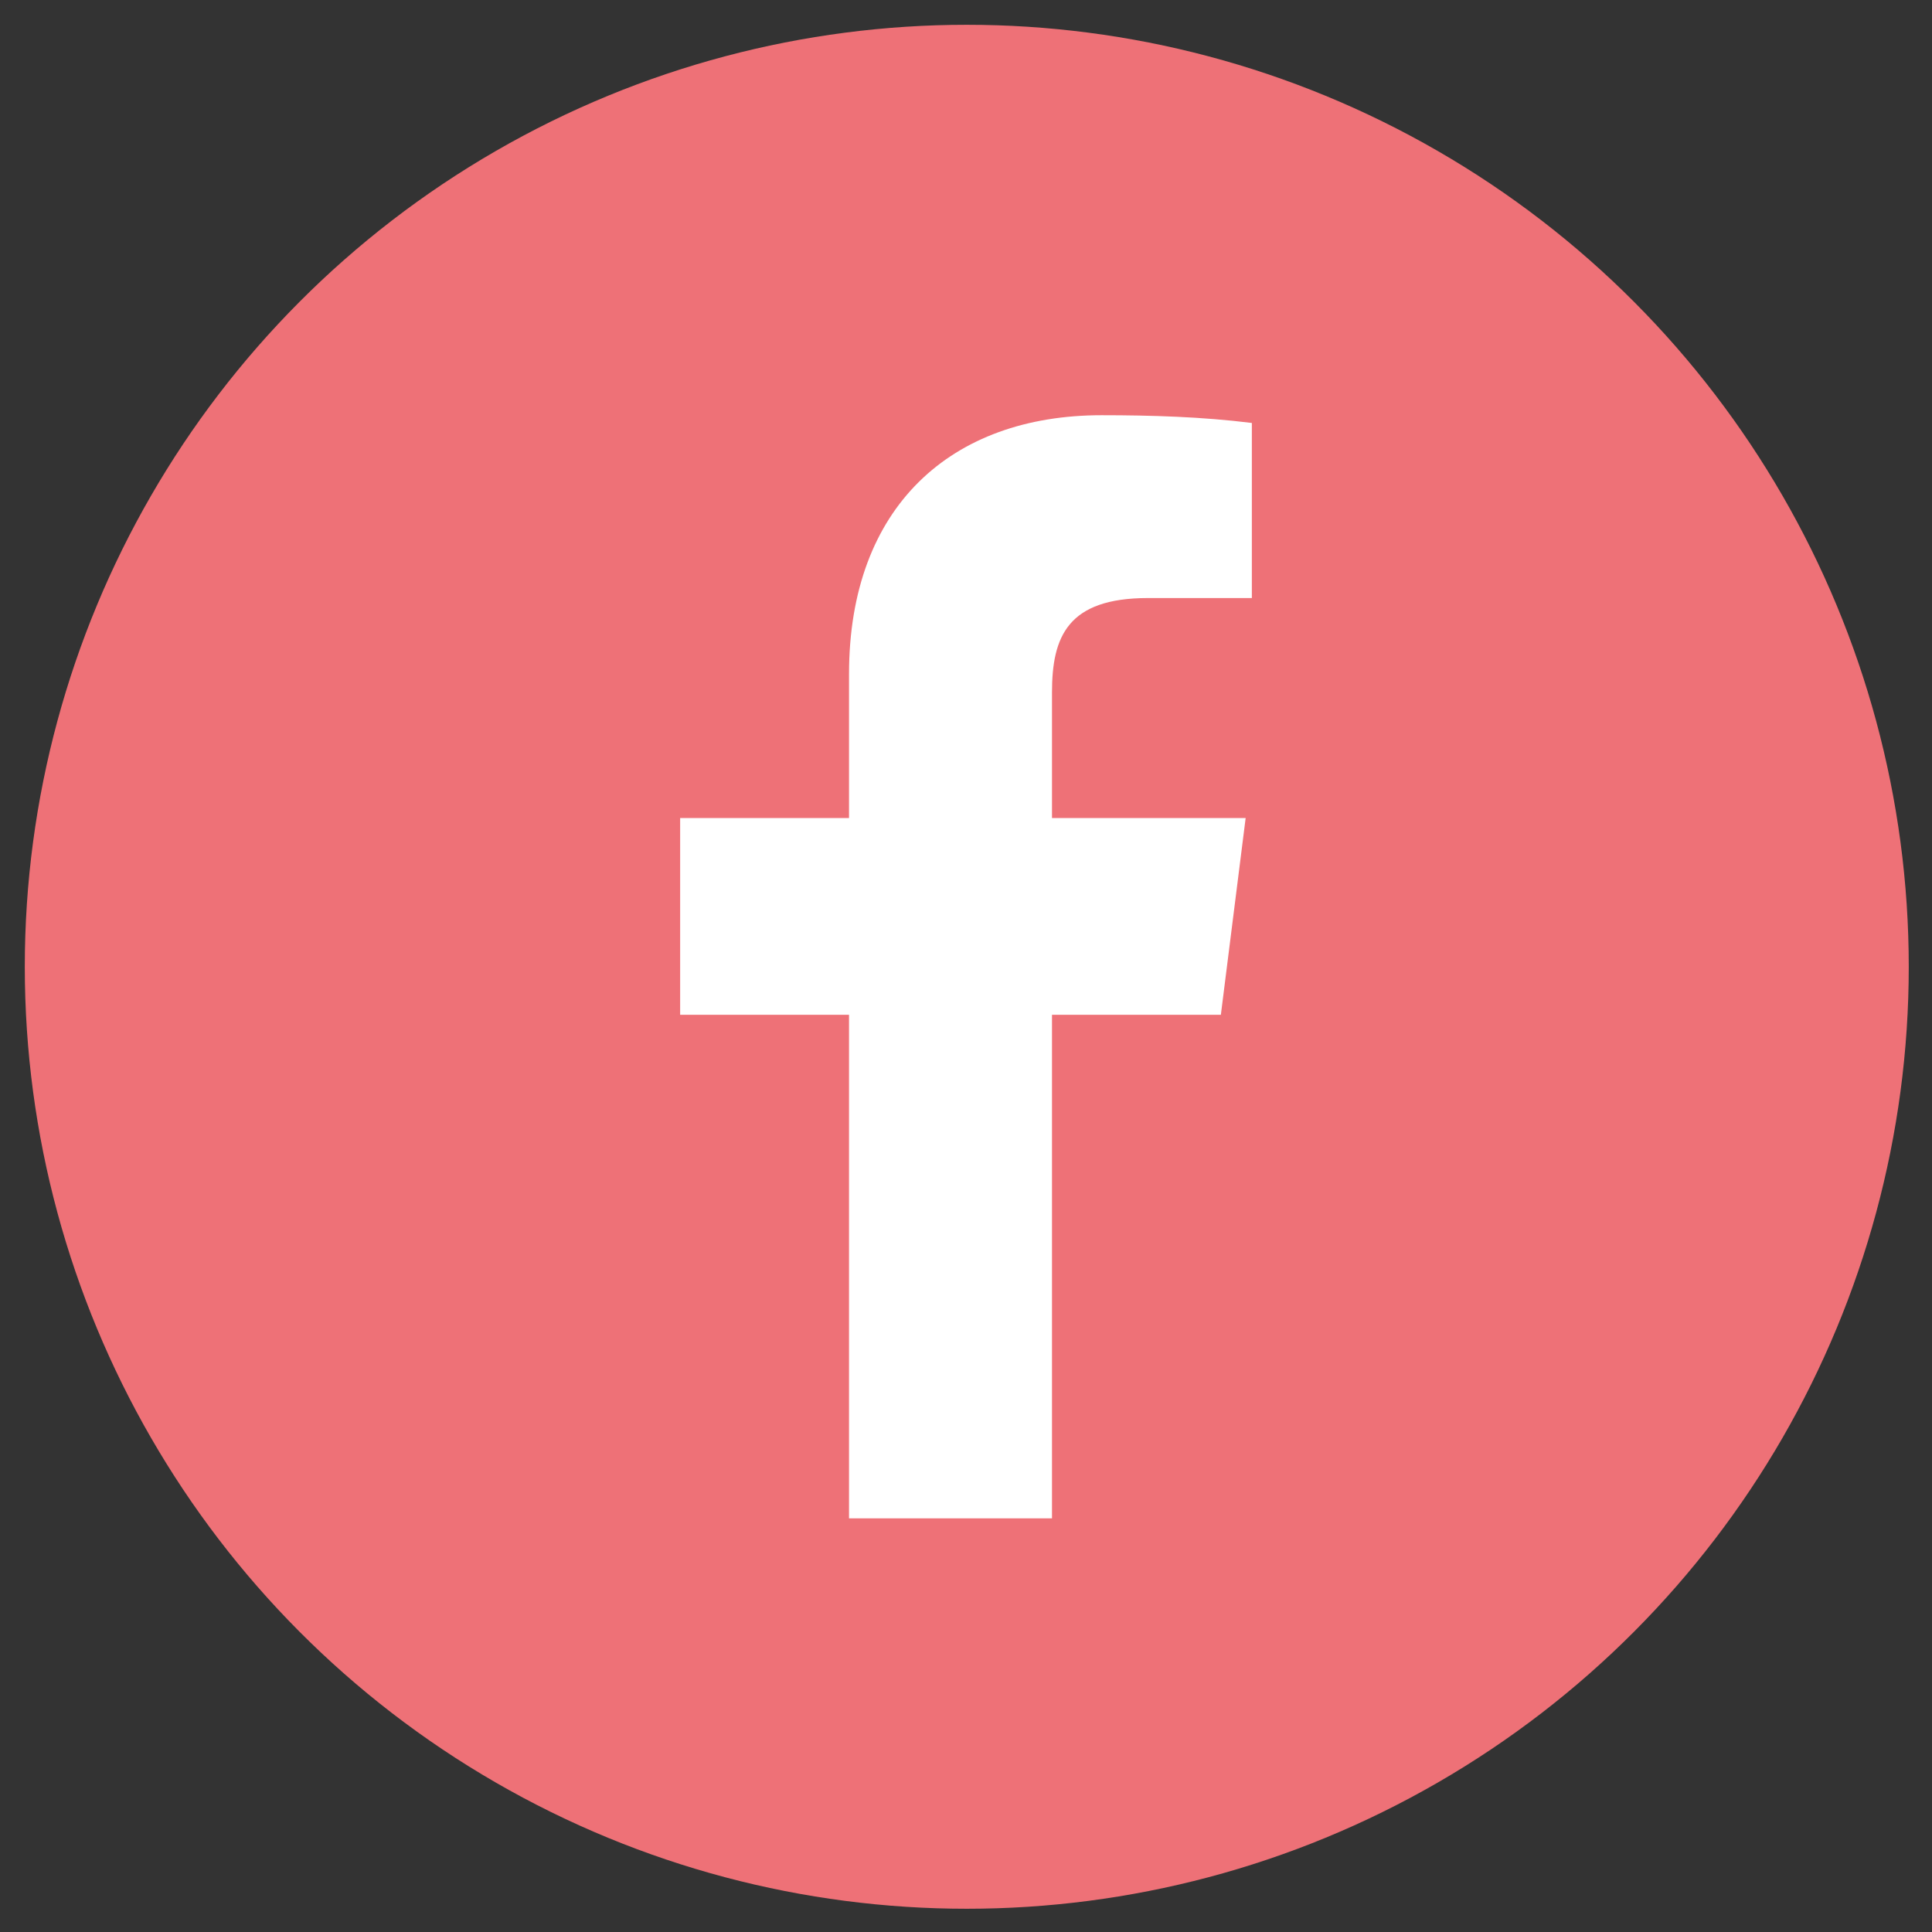
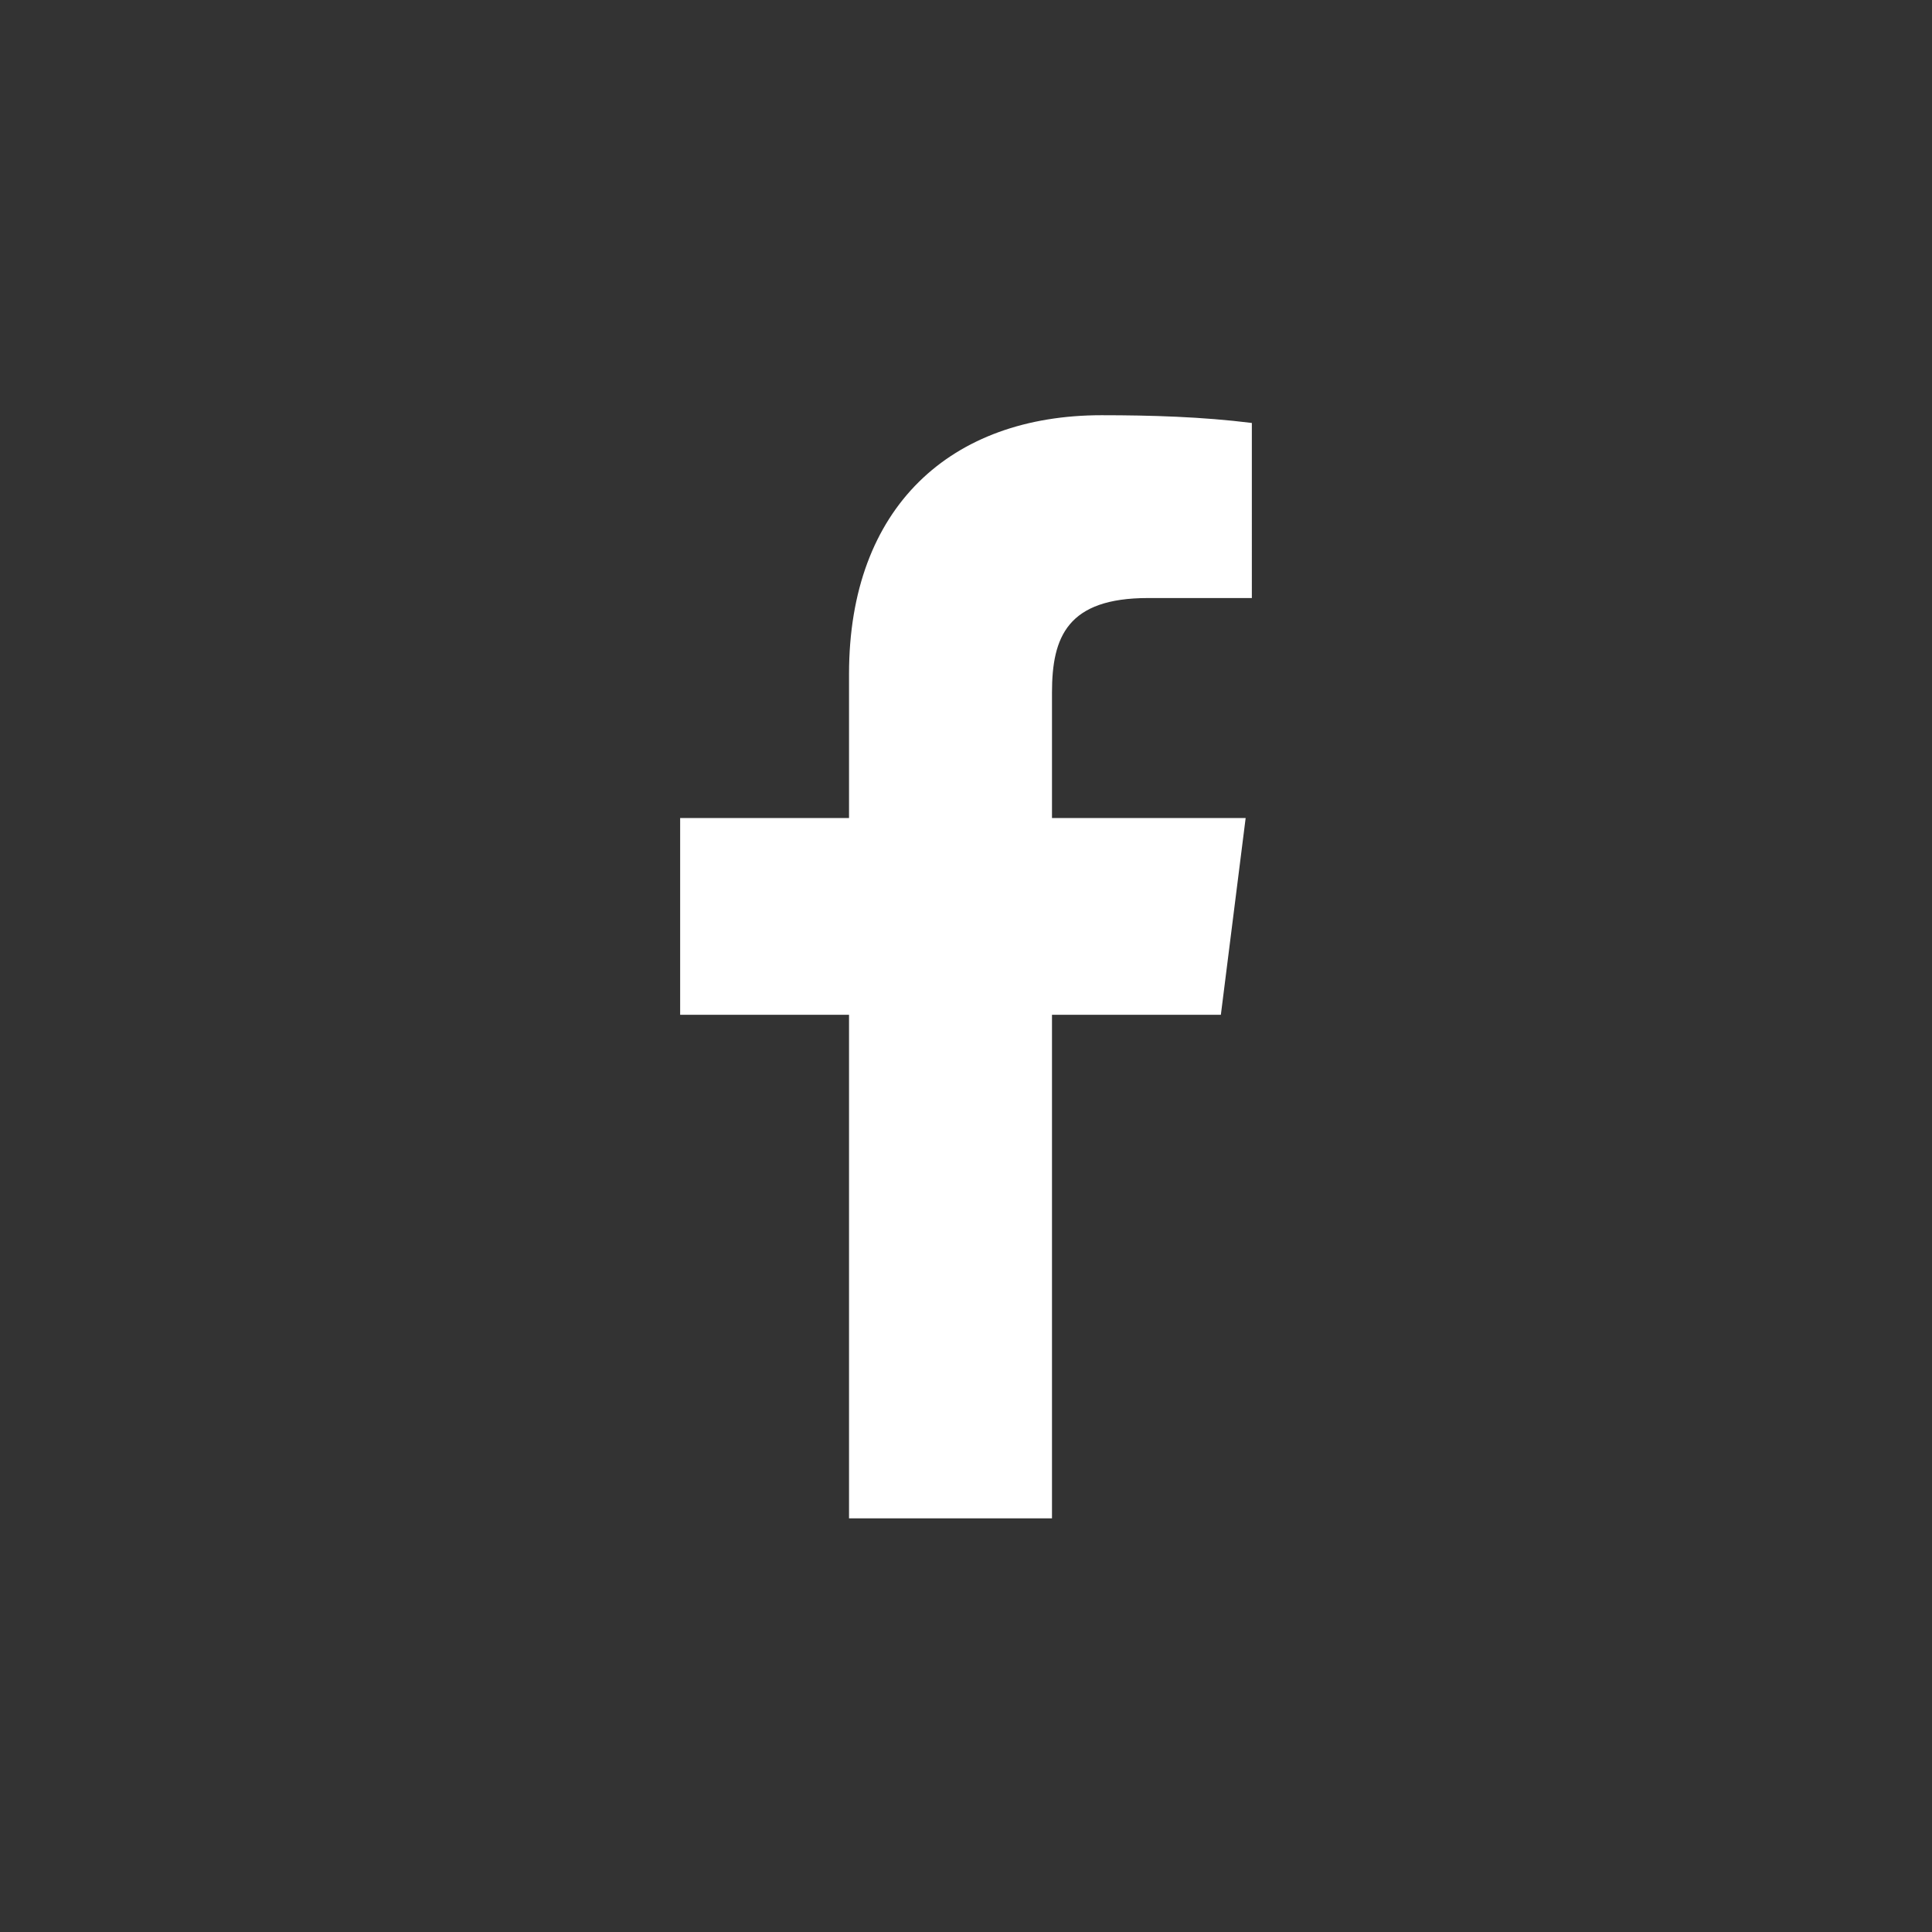
<svg xmlns="http://www.w3.org/2000/svg" version="1.1" id="Layer_1" x="0px" y="0px" viewBox="0 0 124.7 124.7" style="enable-background:new 0 0 124.7 124.7;" xml:space="preserve">
  <rect x="0" y="0" width="124.7" height="124.7" fill="#333333" stroke="none" />
  <style type="text/css">
	.st0{fill:#EE7177;}
	.st1{fill:#FFFFFF;}
</style>
-   <circle class="st0" cx="62.4" cy="62.4" r="60.8" />
  <path class="st1" d="M74.1,38.6h6.7V27.3c-3.2-0.4-6.5-0.5-9.7-0.5c-9.7,0-16.3,5.9-16.3,16.7v9.3H43.9v12.7h10.9V98h13.1V65.5h10.9  l1.6-12.7H67.9v-8.1C67.9,41.1,68.9,38.6,74.1,38.6z" />
</svg>